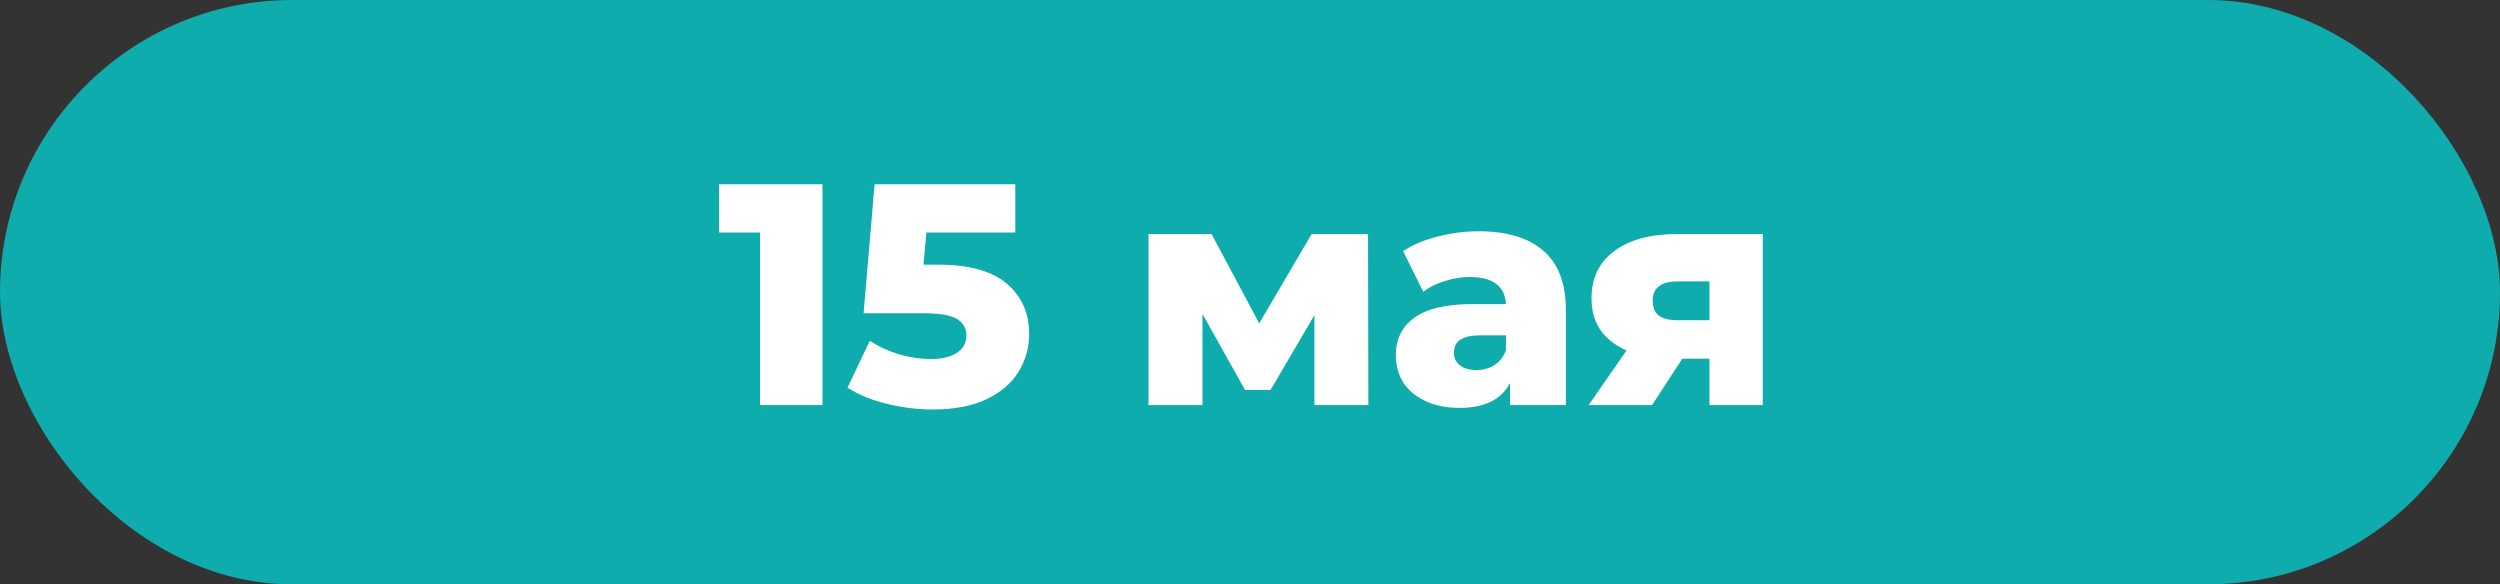
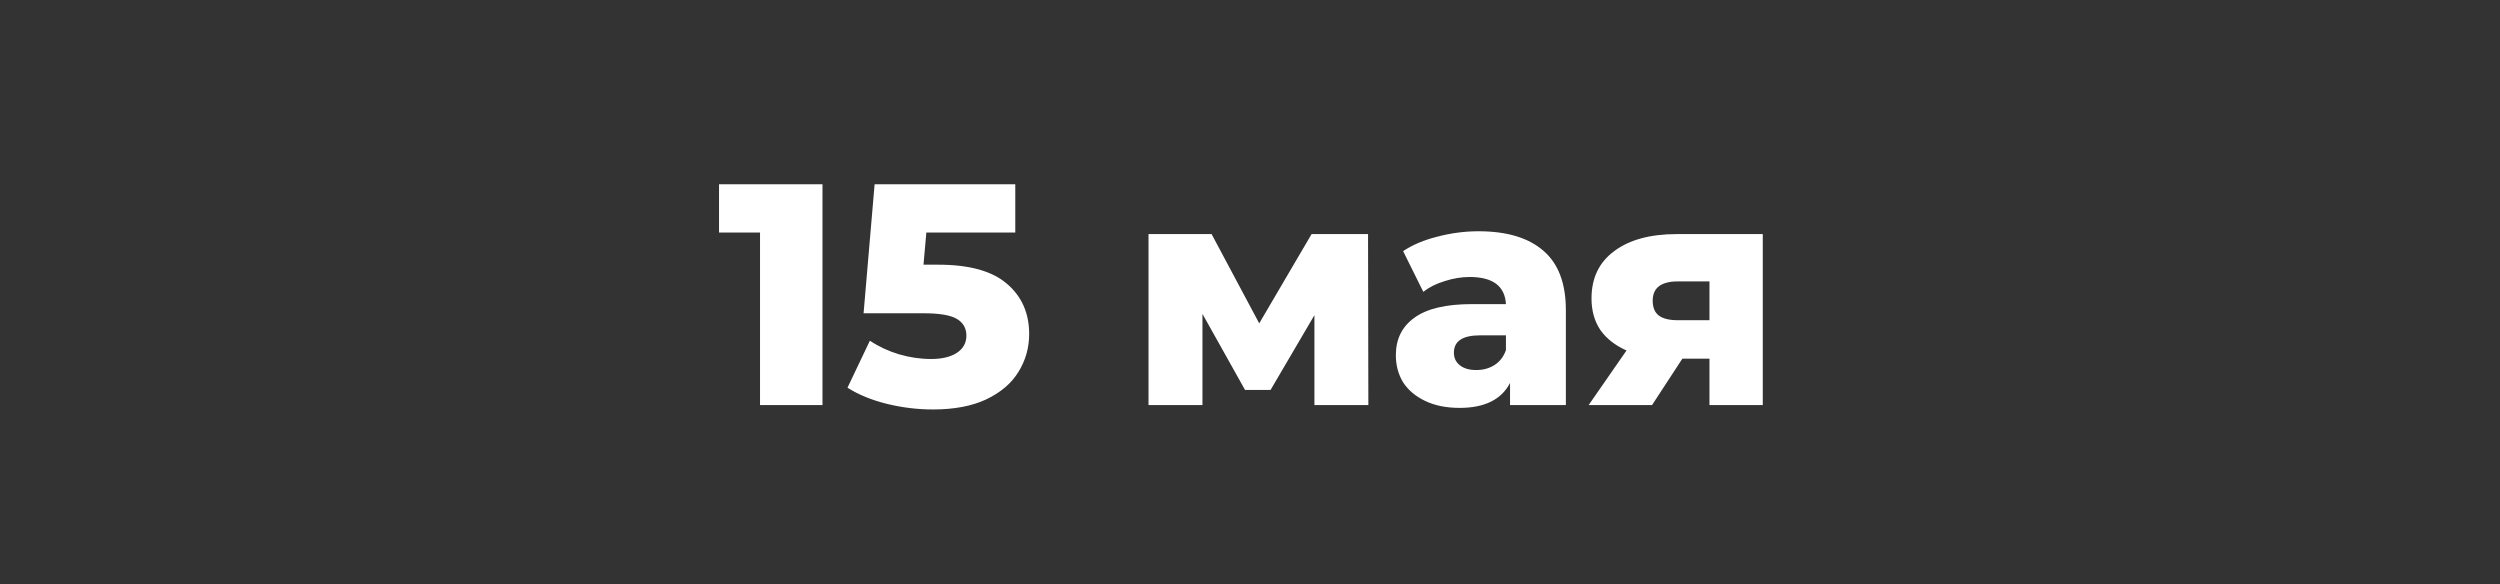
<svg xmlns="http://www.w3.org/2000/svg" width="753" height="176" viewBox="0 0 753 176" fill="none">
  <rect x="0" y="0" width="753" height="176" fill="#333333" stroke="none" />
-   <rect width="753" height="176" rx="88" fill="#0EACAC" />
  <path d="M247.732 55.5V122H228.922V70.035H216.572V55.5H247.732ZM282.623 79.725C291.933 79.725 298.805 81.625 303.238 85.425C307.735 89.225 309.983 94.292 309.983 100.625C309.983 104.742 308.906 108.542 306.753 112.025C304.663 115.445 301.433 118.2 297.063 120.29C292.756 122.317 287.405 123.33 281.008 123.33C276.321 123.33 271.666 122.76 267.043 121.62C262.483 120.48 258.556 118.865 255.263 116.775L262.008 102.62C264.668 104.393 267.581 105.755 270.748 106.705C273.978 107.655 277.208 108.13 280.438 108.13C283.668 108.13 286.233 107.528 288.133 106.325C290.096 105.058 291.078 103.317 291.078 101.1C291.078 98.883 290.128 97.205 288.228 96.065C286.328 94.925 282.971 94.355 278.158 94.355H260.108L263.433 55.5H305.803V70.035H279.013L278.158 79.725H282.623ZM395.904 122V94.925L382.699 117.44H375.004L362.179 94.545V122H345.934V70.51H364.934L379.279 97.395L395.049 70.51H412.054L412.149 122H395.904ZM445.323 69.655C453.873 69.655 460.396 71.618 464.893 75.545C469.39 79.408 471.638 85.362 471.638 93.405V122H454.823V115.35C452.226 120.353 447.16 122.855 439.623 122.855C435.633 122.855 432.181 122.158 429.268 120.765C426.355 119.372 424.138 117.503 422.618 115.16C421.161 112.753 420.433 110.03 420.433 106.99C420.433 102.113 422.301 98.345 426.038 95.685C429.775 92.962 435.538 91.6 443.328 91.6H453.588C453.271 86.153 449.63 83.43 442.663 83.43C440.193 83.43 437.691 83.842 435.158 84.665C432.625 85.425 430.471 86.502 428.698 87.895L422.618 75.64C425.468 73.74 428.92 72.283 432.973 71.27C437.09 70.193 441.206 69.655 445.323 69.655ZM444.658 111.455C446.748 111.455 448.585 110.948 450.168 109.935C451.751 108.922 452.891 107.433 453.588 105.47V101.005H445.798C440.541 101.005 437.913 102.747 437.913 106.23C437.913 107.813 438.515 109.08 439.718 110.03C440.921 110.98 442.568 111.455 444.658 111.455ZM530.947 70.51V122H514.892V108.035H506.722L497.602 122H478.507L489.907 105.565C486.487 104.045 483.859 101.987 482.022 99.39C480.249 96.73 479.362 93.563 479.362 89.89C479.362 83.747 481.642 78.997 486.202 75.64C490.762 72.22 497.032 70.51 505.012 70.51H530.947ZM505.392 84.76C500.325 84.76 497.792 86.692 497.792 90.555C497.792 92.582 498.394 94.07 499.597 95.02C500.864 95.97 502.764 96.445 505.297 96.445H514.892V84.76H505.392Z" fill="white" />
</svg>